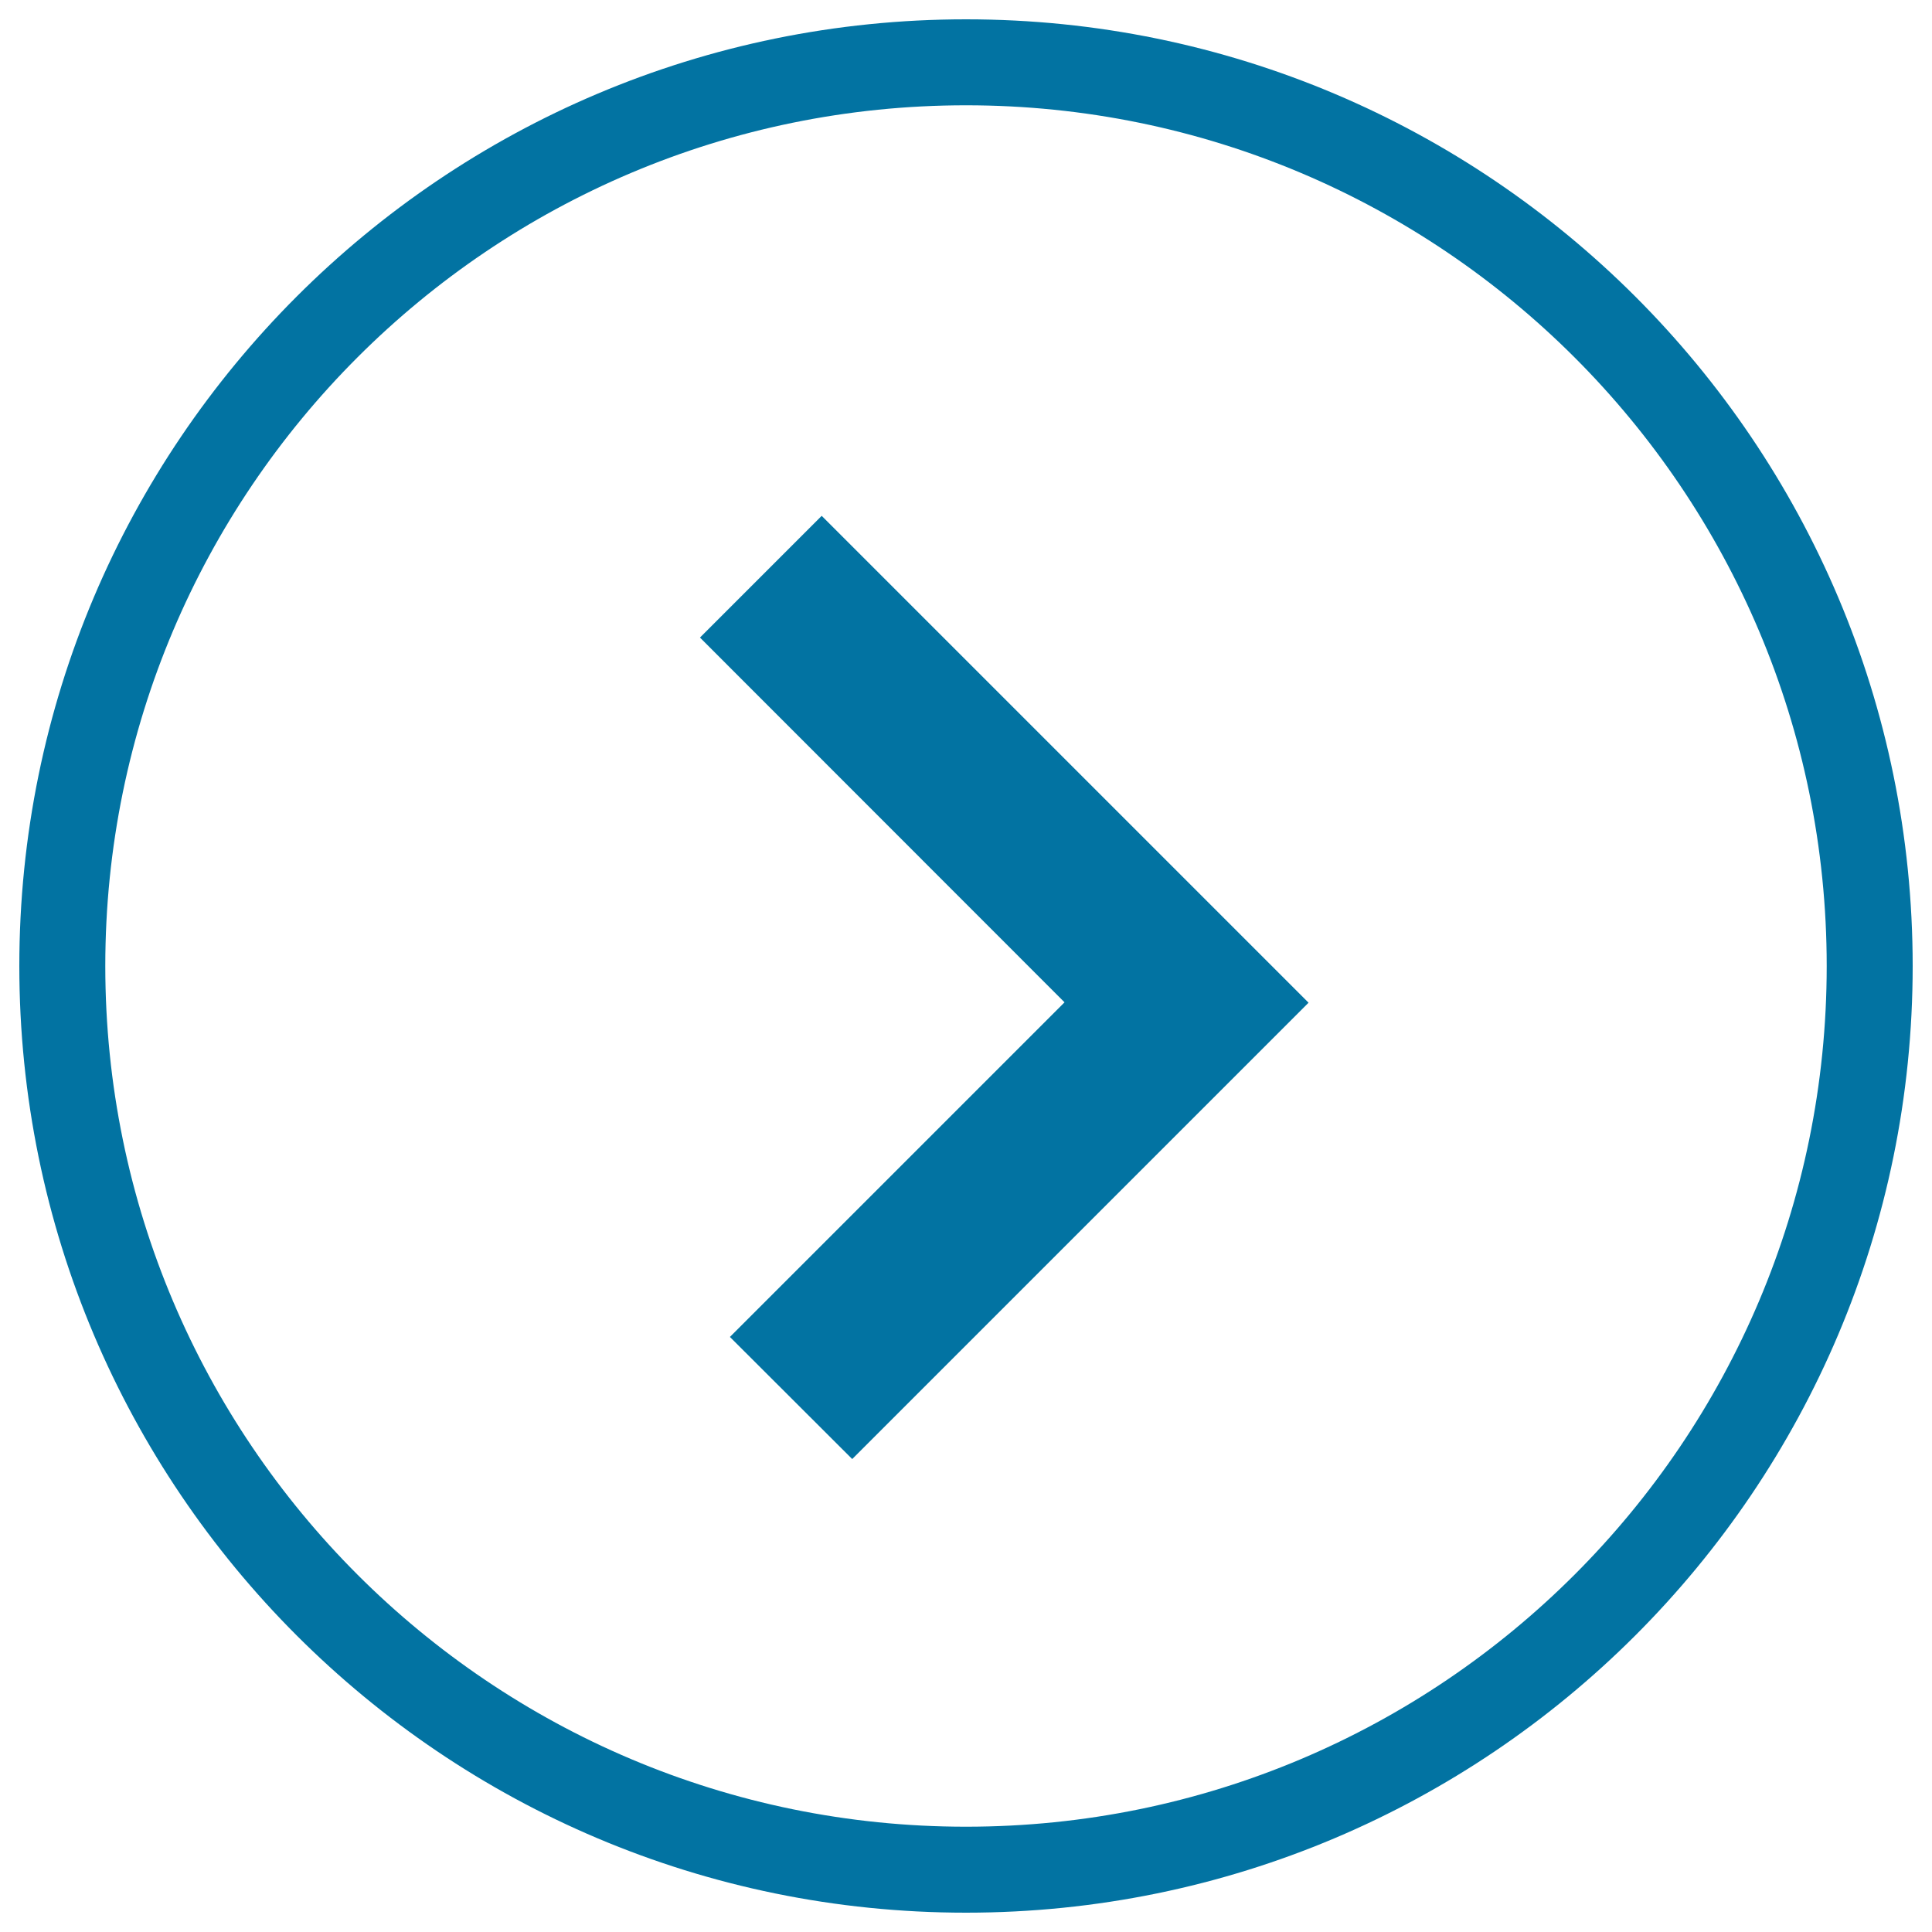
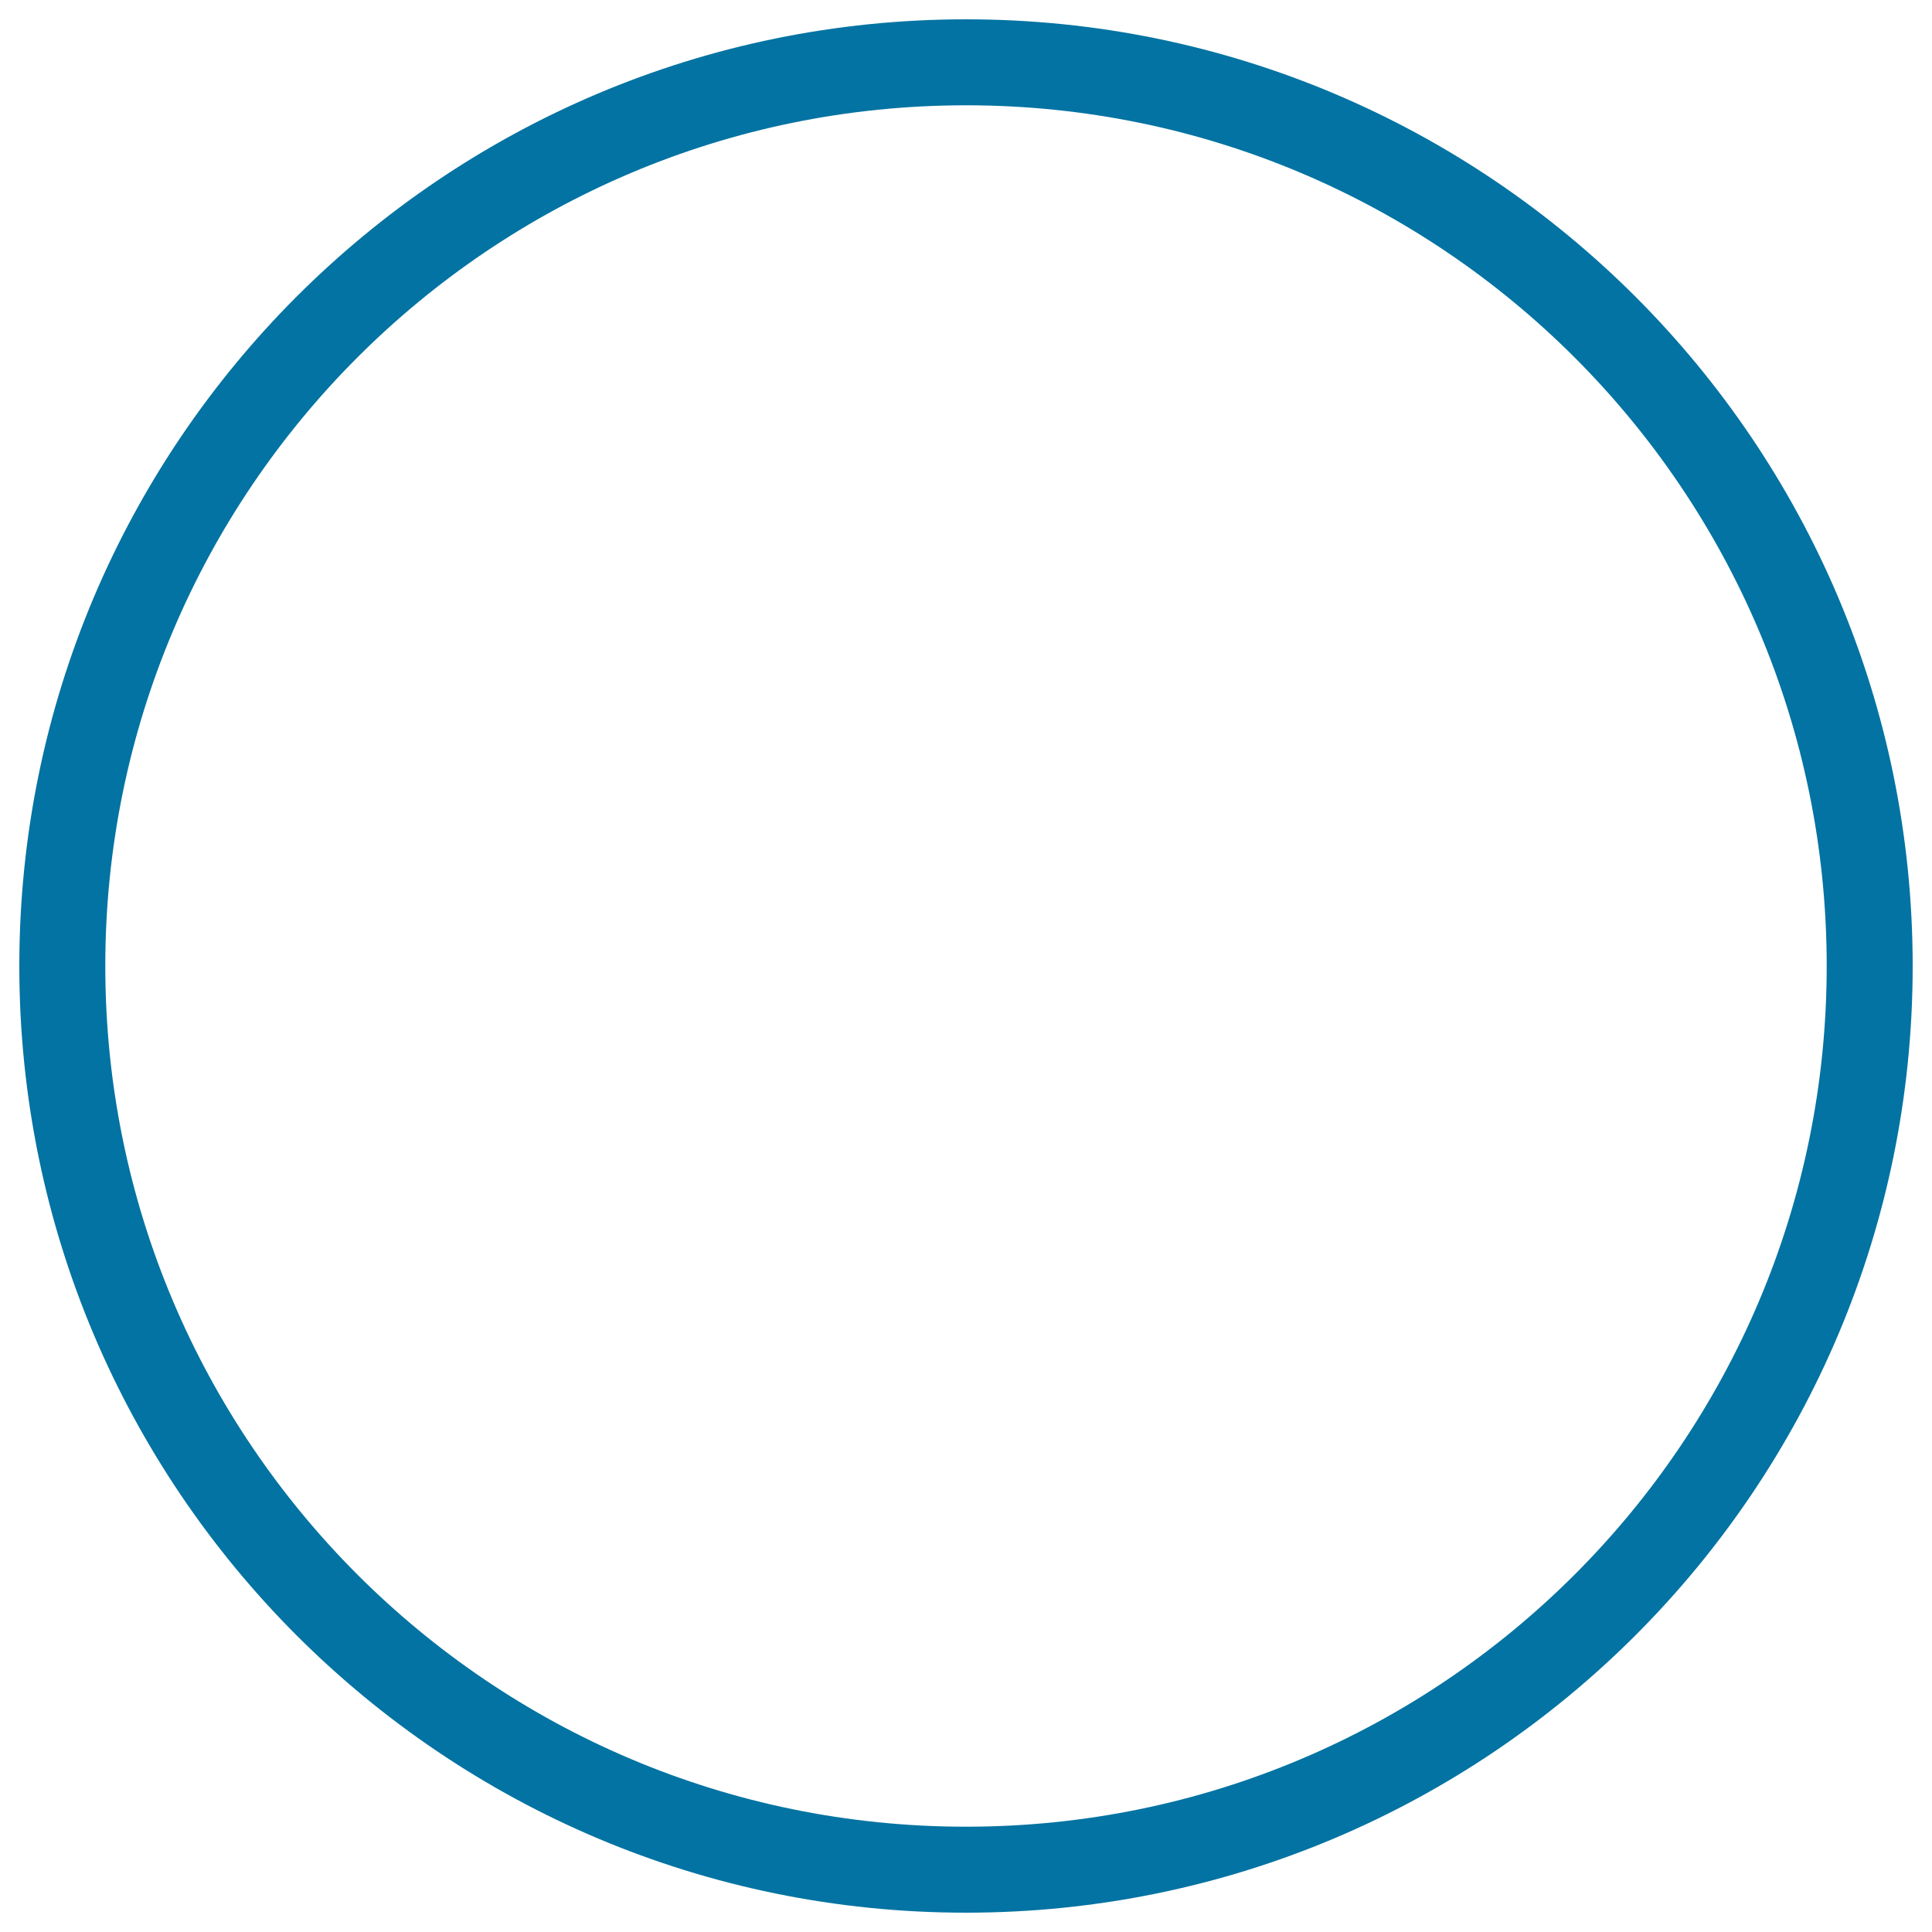
<svg xmlns="http://www.w3.org/2000/svg" viewBox="0 0 1000 1000" style="fill:#0273a2">
  <title>Right Arrow Circular Button SVG icon</title>
  <g>
    <g>
-       <polygon points="425.3,267 362.3,330 551,518.8 377.8,692 441.1,755.2 677.3,519 " />
-       <path d="M990,500c0-270.6-219.4-490-490-490C229.4,10,10,229.4,10,500c0,270.6,219.4,490,490,490C770.6,990,990,770.6,990,500z M54.5,500C54.5,254,254,54.5,500,54.5C746,54.5,945.5,254,945.5,500c0,246-199.4,445.5-445.5,445.5C254,945.5,54.5,746,54.5,500z" />
+       <path d="M990,500c0-270.6-219.4-490-490-490C229.4,10,10,229.4,10,500c0,270.6,219.4,490,490,490C770.6,990,990,770.6,990,500M54.5,500C54.5,254,254,54.5,500,54.5C746,54.5,945.5,254,945.5,500c0,246-199.4,445.5-445.5,445.5C254,945.5,54.5,746,54.5,500z" />
    </g>
  </g>
</svg>